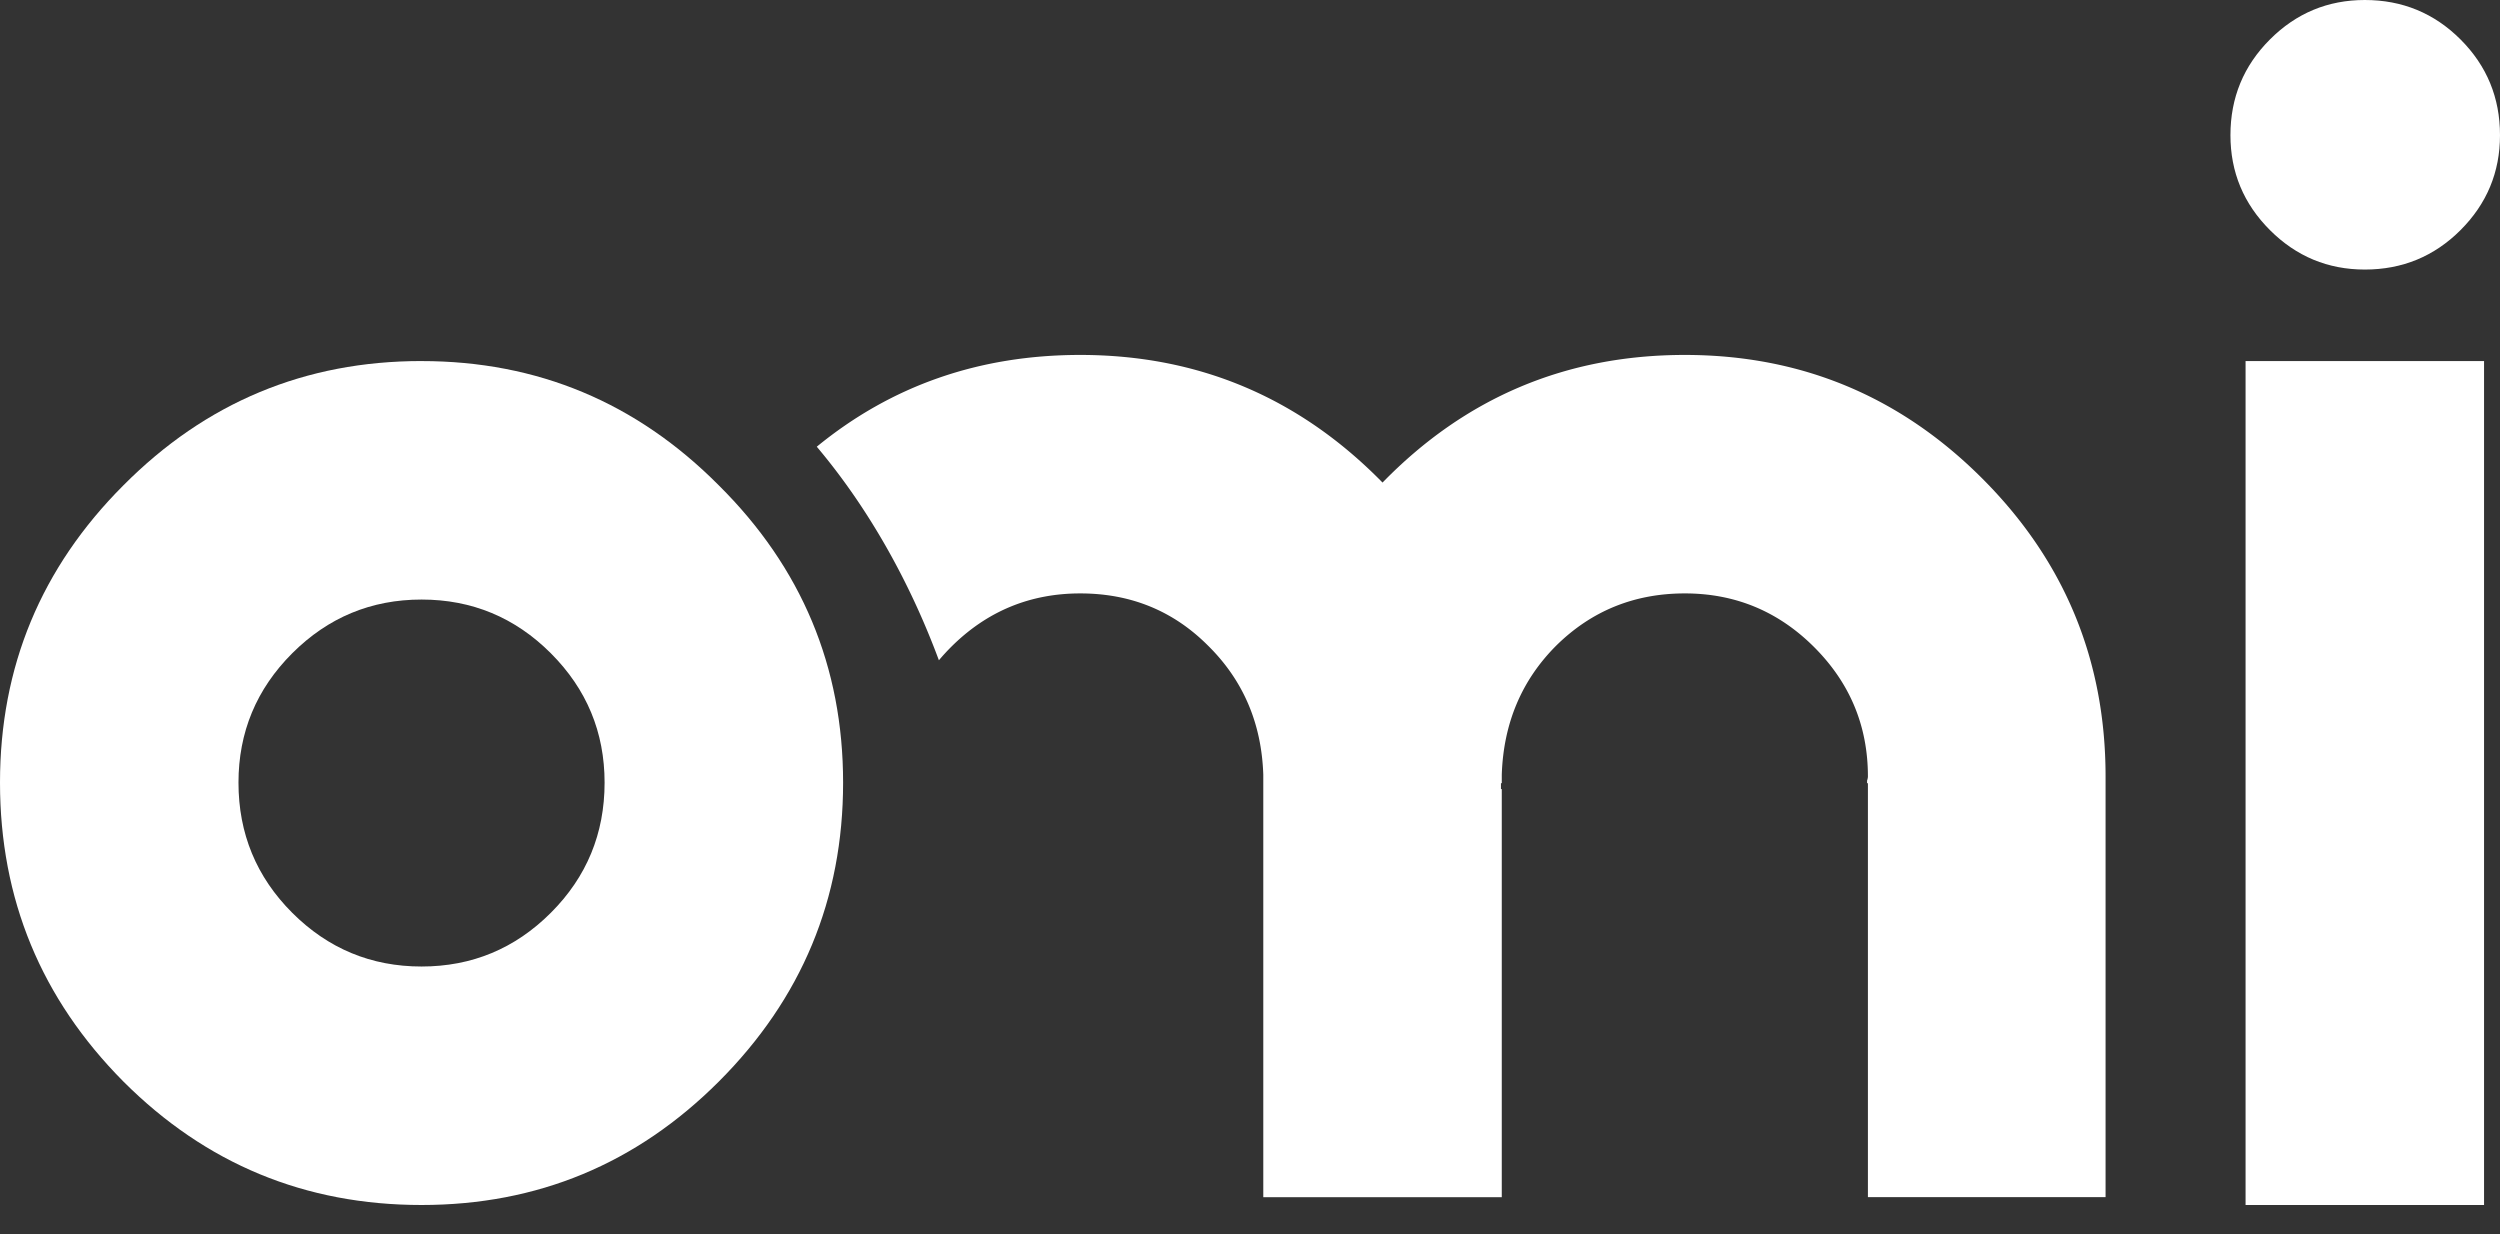
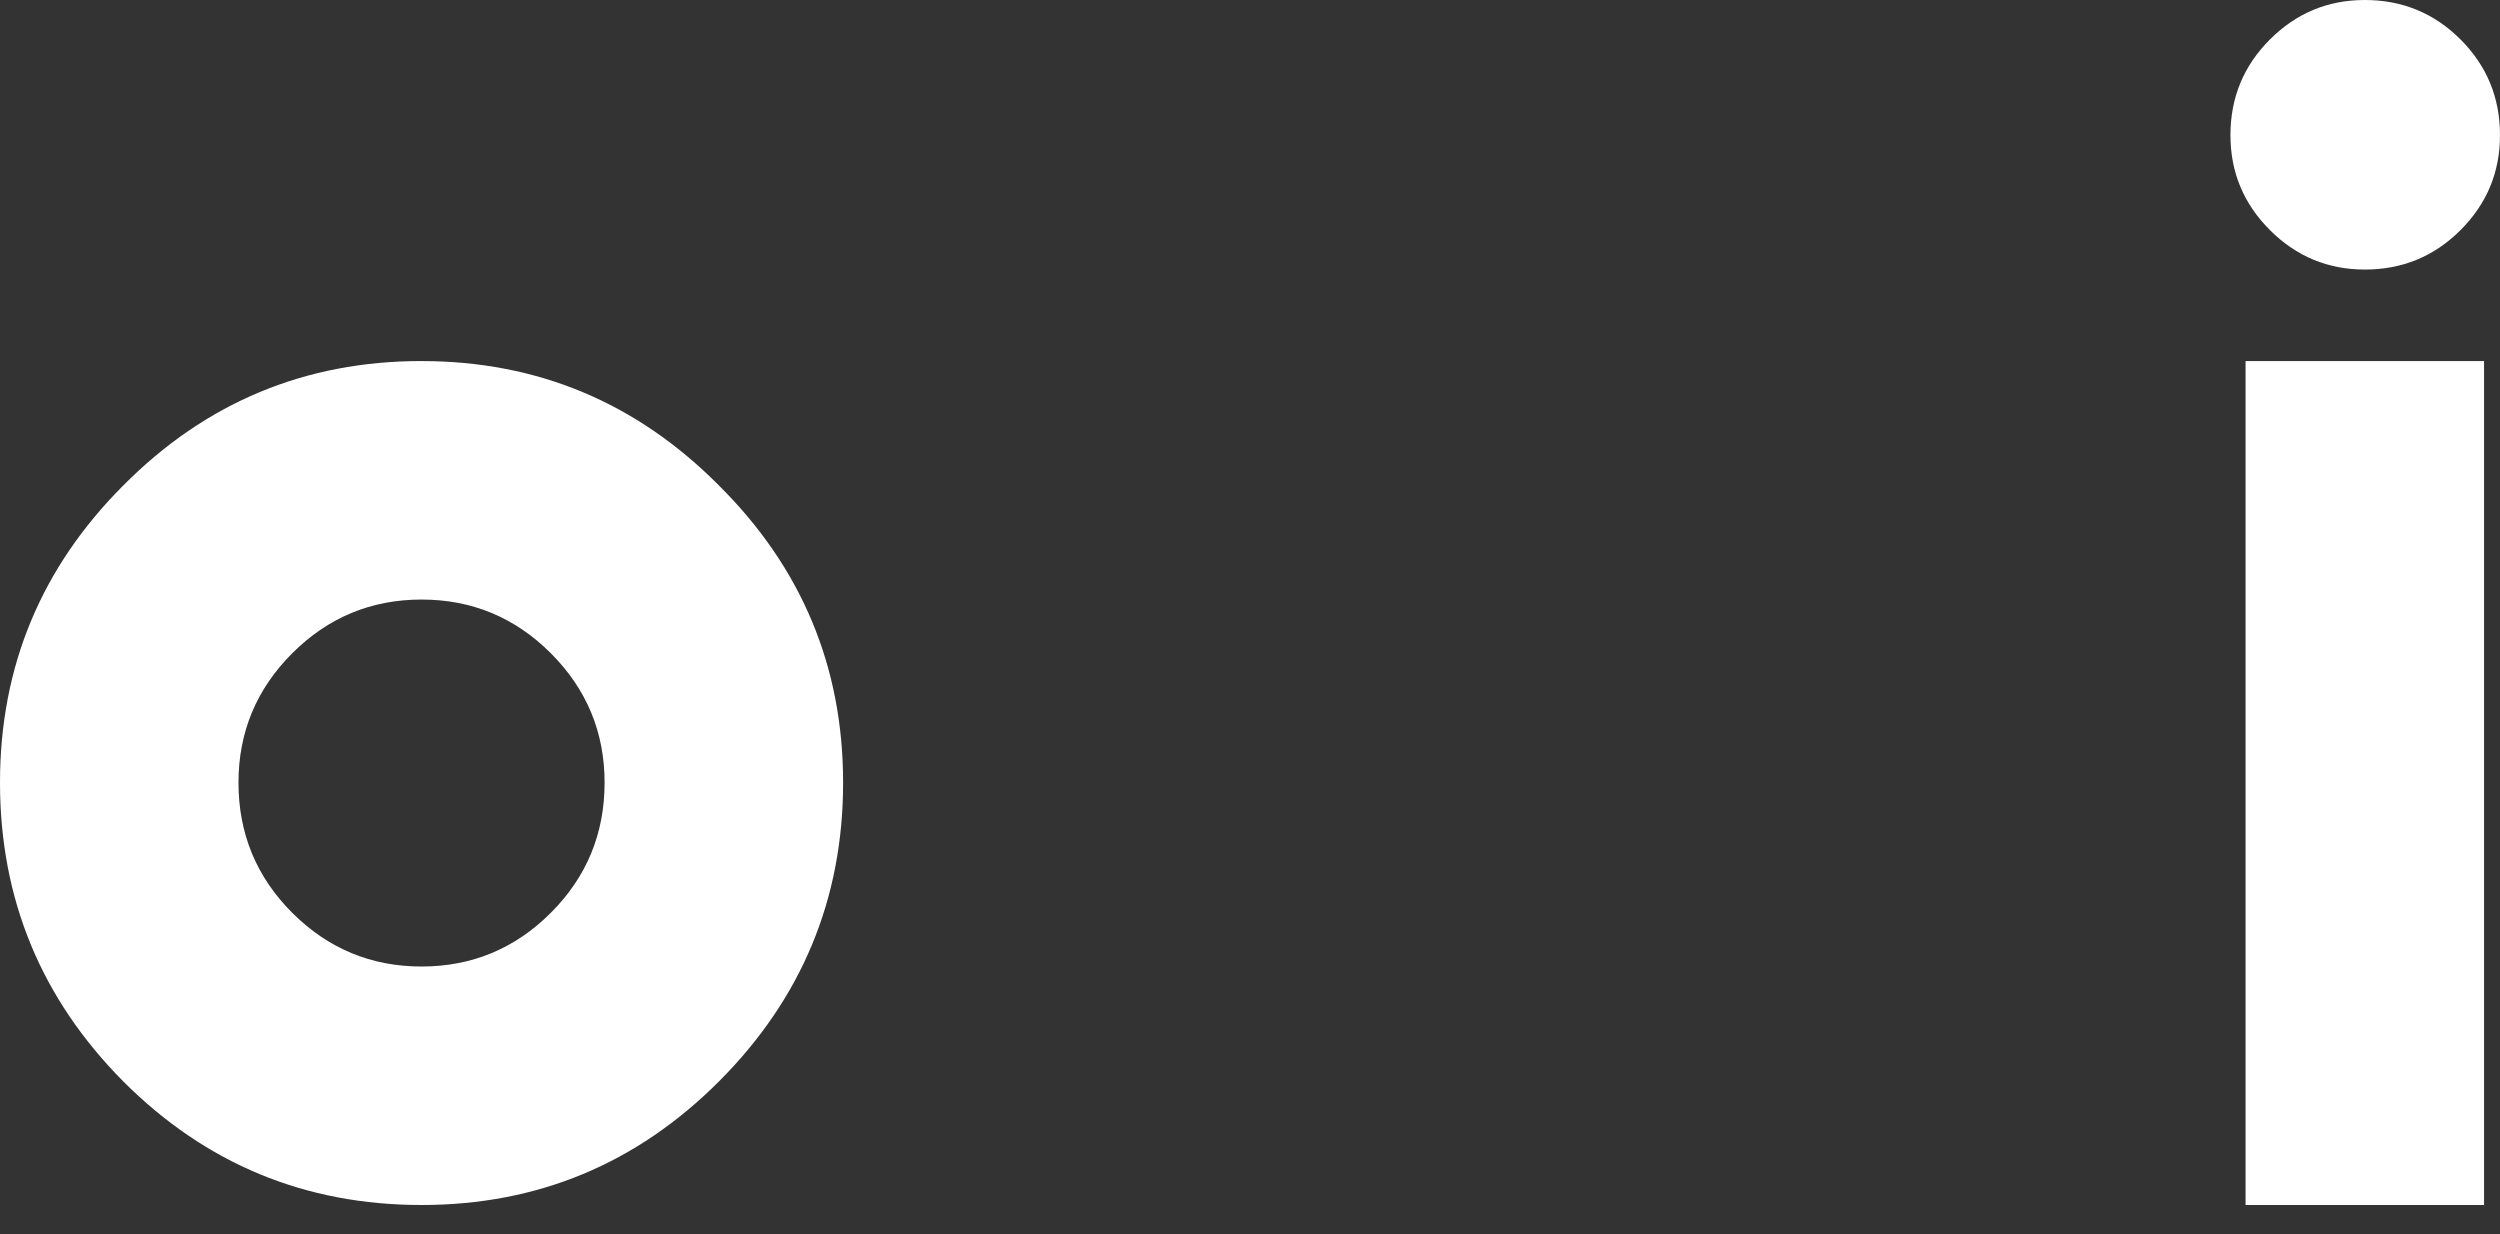
<svg xmlns="http://www.w3.org/2000/svg" width="79" height="39" fill="none">
  <rect width="100%" height="100%" fill="#333333" stroke="none" />
  <path fill="#fff" d="M78.496 11.41v26.668H70.96V11.41h7.536zm-3.768-2.892c-1.167 0-2.167-.416-2.998-1.247-.832-.832-1.248-1.831-1.248-2.999 0-1.185.416-2.193 1.248-3.025C72.56.416 73.56 0 74.728 0c1.185 0 2.194.416 3.025 1.247C78.585 2.08 79 3.087 79 4.272c0 1.168-.415 2.167-1.247 2.999-.831.831-1.84 1.247-3.025 1.247zM13.32 11.41c3.663 0 6.794 1.31 9.394 3.927 2.619 2.6 3.928 5.732 3.928 9.394 0 3.68-1.31 6.828-3.928 9.447-2.6 2.6-5.731 3.9-9.393 3.9-3.68 0-6.82-1.3-9.42-3.9C1.3 31.559 0 28.41 0 24.73c0-3.662 1.3-6.793 3.9-9.394 2.601-2.618 5.741-3.927 9.42-3.927zm0 19.132c1.593 0 2.955-.566 4.087-1.698 1.132-1.132 1.698-2.503 1.698-4.113 0-1.592-.566-2.954-1.698-4.087-1.132-1.132-2.494-1.698-4.086-1.698s-2.954.566-4.087 1.698c-1.132 1.133-1.698 2.495-1.698 4.087 0 1.61.566 2.98 1.698 4.113 1.133 1.132 2.495 1.698 4.087 1.698z" />
-   <path fill="#fff" fill-rule="evenodd" d="M29.669 20.865a6.5 6.5 0 0 1 .38-.415c1.132-1.132 2.495-1.698 4.087-1.698 1.592 0 2.936.548 4.033 1.645 1.115 1.097 1.698 2.459 1.751 4.086v13.348h7.536V24.934h-.026v-.185h.026v-.266c.053-1.627.628-2.99 1.725-4.086 1.115-1.097 2.468-1.645 4.06-1.645 1.592 0 2.955.566 4.087 1.698 1.132 1.132 1.698 2.494 1.698 4.086 0 .036-.009.08-.027.133v.08h.027V37.83h7.51V24.536c0-3.68-1.3-6.82-3.901-9.42-2.6-2.6-5.732-3.9-9.394-3.9-3.75 0-6.934 1.344-9.553 4.033-2.635-2.689-5.82-4.033-9.552-4.033-3.188 0-5.963.966-8.326 2.9 1.604 1.902 2.925 4.23 3.859 6.749z" clip-rule="evenodd" />
</svg>